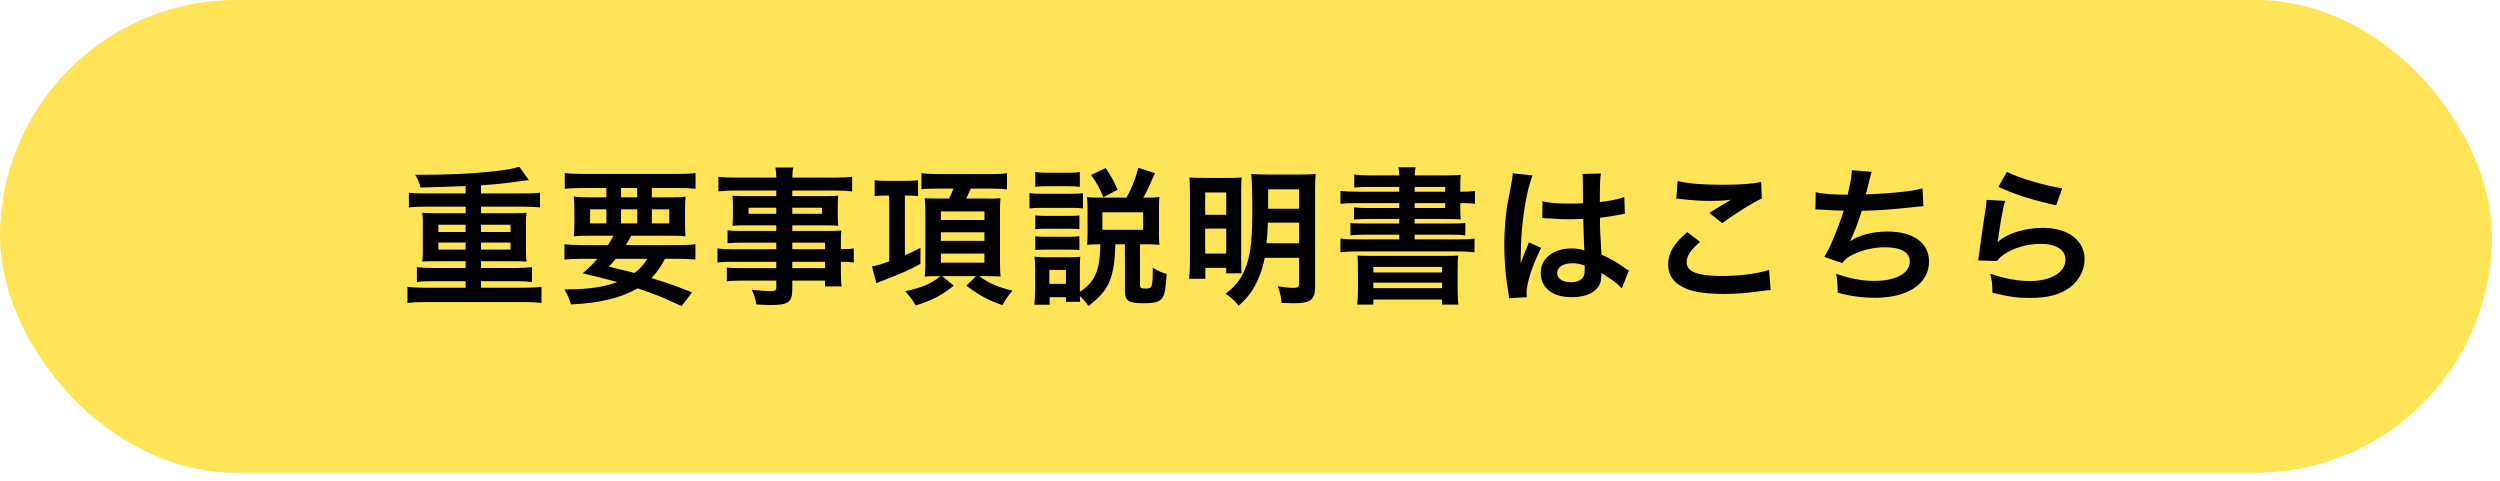
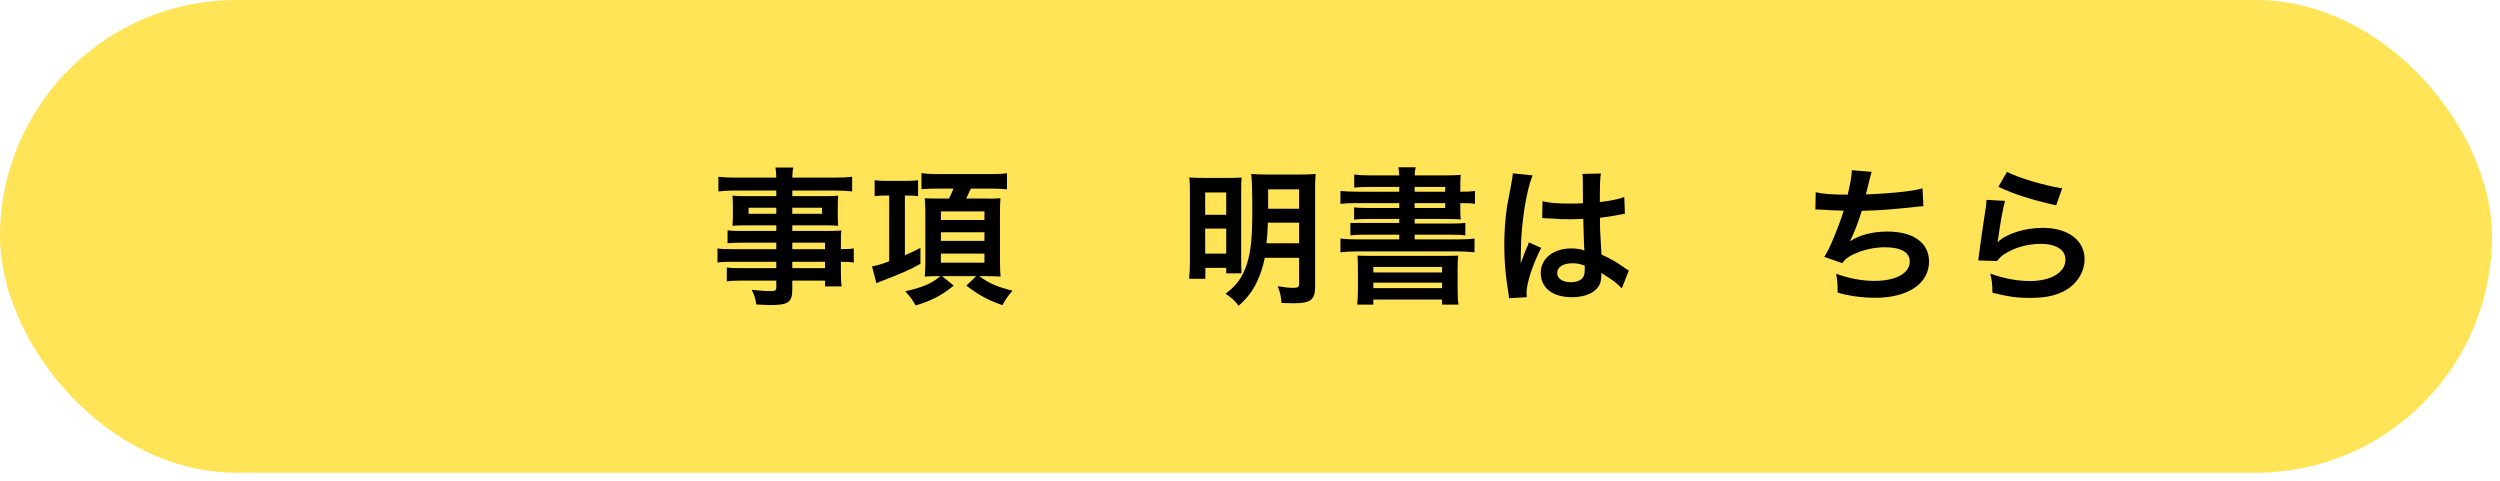
<svg xmlns="http://www.w3.org/2000/svg" width="270" height="52" viewBox="0 0 270 52" fill="none">
  <rect width="269.136" height="51.056" rx="25.528" fill="#FFE458" />
  <path d="M215.824 20.176L216.752 18.56C217.856 19.168 220.912 20.08 222.72 20.336L222.064 22.176C219.328 21.552 217.648 21.024 215.824 20.176ZM214.544 21.584L216.544 21.696C216.304 22.576 216.032 24.064 215.824 25.632C215.792 25.856 215.792 25.856 215.744 26.096L215.776 26.128C216.704 25.232 218.688 24.608 220.624 24.608C223.344 24.608 225.136 25.952 225.136 28C225.136 29.168 224.512 30.352 223.488 31.088C222.448 31.84 221.12 32.176 219.264 32.176C217.888 32.176 217.008 32.064 215.184 31.616C215.168 30.624 215.136 30.304 214.944 29.552C216.512 30.096 217.888 30.352 219.248 30.352C221.504 30.352 223.072 29.408 223.072 28.048C223.072 26.976 222.064 26.336 220.368 26.336C218.944 26.336 217.456 26.768 216.384 27.504C216.096 27.712 216 27.808 215.664 28.192L213.648 28.128C213.696 27.84 213.696 27.776 213.776 27.168C213.904 26.176 214.16 24.4 214.448 22.512C214.512 22.128 214.528 21.936 214.544 21.584Z" fill="black" />
  <path d="M196.064 22.624L196.096 20.752C196.832 20.944 197.904 21.024 199.552 21.024C199.856 19.744 199.968 19.072 200 18.384L202.144 18.56C202.048 18.848 202.048 18.848 201.888 19.488C201.6 20.688 201.6 20.688 201.504 20.992C202.72 20.96 204.528 20.832 205.584 20.704C206.768 20.56 207.072 20.496 207.632 20.336L207.728 22.272C207.36 22.288 207.216 22.304 206.8 22.352C204.48 22.608 203.072 22.72 201.072 22.768C200.736 23.904 200.128 25.44 199.808 26.016V26.048C200.88 25.36 202.272 25.008 203.84 25.008C206.656 25.008 208.336 26.224 208.336 28.256C208.336 30.624 206.048 32.16 202.544 32.16C201.12 32.16 199.712 31.968 198.464 31.6C198.464 30.688 198.448 30.368 198.304 29.568C199.744 30.08 201.088 30.336 202.432 30.336C204.752 30.336 206.256 29.52 206.256 28.24C206.256 27.248 205.296 26.704 203.568 26.704C202.384 26.704 201.152 26.992 200.128 27.488C199.536 27.776 199.248 28.016 198.96 28.416L197.024 27.744C197.264 27.36 197.536 26.864 197.776 26.304C198.304 25.088 198.896 23.536 199.12 22.752C198.272 22.736 197.552 22.704 196.704 22.64C196.48 22.624 196.32 22.624 196.192 22.624C196.176 22.624 196.128 22.624 196.064 22.624Z" fill="black" />
-   <path d="M181.04 21.456L181.184 19.552C182.416 19.84 183.84 19.952 185.984 19.952C188.016 19.952 189.152 19.872 190.208 19.648L190.272 21.44C189.312 21.872 187.584 22.944 186 24.096L184.608 22.992C185.44 22.464 186.224 21.984 186.96 21.568C186.256 21.664 185.568 21.696 184.56 21.696C183.744 21.696 182.416 21.616 181.632 21.504C181.312 21.472 181.264 21.456 181.04 21.456ZM182.224 25.072L183.616 26.128C182.608 26.96 182.16 27.632 182.16 28.32C182.16 29.36 183.328 29.808 186.032 29.808C187.936 29.808 190.032 29.52 191.056 29.136L191.232 31.328C190.96 31.344 190.864 31.344 190.528 31.392C188.608 31.664 187.584 31.744 186.208 31.744C184.464 31.744 183.056 31.568 182.208 31.216C180.832 30.688 180.16 29.792 180.16 28.544C180.16 27.328 180.784 26.272 182.224 25.072Z" fill="black" />
  <path d="M166.56 23.568L166.592 21.728C167.344 21.92 168.176 21.984 169.488 21.984C170.048 21.984 170.4 21.984 170.96 21.952C170.96 21.008 170.944 20.208 170.944 19.552C170.944 19.2 170.928 18.96 170.896 18.784L172.896 18.736C172.816 19.184 172.784 19.952 172.784 21.088C172.784 21.264 172.784 21.504 172.784 21.824C173.616 21.728 174.32 21.6 174.944 21.44C175.04 21.408 175.04 21.408 175.296 21.312L175.424 21.28L175.488 23.088C175.328 23.104 175.312 23.104 175.024 23.168C174.48 23.28 173.648 23.424 172.8 23.52C172.8 23.664 172.8 23.664 172.8 23.872C172.8 24.768 172.8 24.8 172.96 27.488C174.112 28.032 174.512 28.256 175.472 28.944C175.68 29.088 175.76 29.136 175.92 29.216L175.152 31.152C174.88 30.832 174.4 30.416 173.952 30.128C173.408 29.776 173.04 29.536 172.944 29.472C172.944 29.568 172.944 29.6 172.944 29.696C172.944 30.048 172.896 30.368 172.816 30.592C172.448 31.536 171.328 32.096 169.776 32.096C167.68 32.096 166.4 31.104 166.4 29.472C166.4 27.92 167.76 26.832 169.696 26.832C170.288 26.832 170.688 26.896 171.12 27.056C171.072 26.656 171.056 25.872 170.992 23.648C170.352 23.664 169.968 23.68 169.552 23.68C168.96 23.68 168.32 23.664 167.568 23.6C167.344 23.6 167.168 23.584 167.088 23.584C166.944 23.568 166.848 23.568 166.816 23.568C166.736 23.552 166.688 23.552 166.656 23.552C166.64 23.552 166.608 23.552 166.56 23.568ZM171.152 28.688C170.624 28.496 170.32 28.432 169.84 28.432C168.816 28.432 168.176 28.832 168.176 29.488C168.176 30.08 168.752 30.48 169.648 30.48C170.24 30.48 170.704 30.304 170.944 29.984C171.088 29.792 171.152 29.552 171.152 29.12C171.152 28.944 171.152 28.688 171.152 28.688ZM164.896 32.096L162.976 32.208C162.96 32.048 162.96 31.952 162.896 31.584C162.592 29.712 162.464 28.176 162.464 26.496C162.464 25.056 162.56 23.648 162.768 22.256C162.848 21.776 162.848 21.776 163.2 19.968C163.312 19.408 163.376 18.944 163.376 18.784C163.376 18.768 163.376 18.752 163.376 18.72L165.536 18.944C164.88 20.336 164.272 24.192 164.256 26.976C164.24 27.552 164.24 27.552 164.24 27.808C164.24 27.92 164.24 27.92 164.24 28.064C164.24 28.192 164.24 28.224 164.224 28.4H164.24C164.32 28.224 164.32 28.224 164.432 27.936C164.464 27.824 164.544 27.648 164.624 27.392C164.768 27.056 164.768 27.056 164.928 26.672C164.96 26.624 164.976 26.576 165.12 26.176L166.448 26.768C165.504 28.624 164.864 30.608 164.864 31.664C164.864 31.776 164.864 31.792 164.896 32.096Z" fill="black" />
-   <path d="M151.12 20.704V20.192H147.824C147.104 20.192 146.672 20.208 146.256 20.256V18.848C146.72 18.912 147.264 18.944 148.016 18.944H151.12C151.104 18.528 151.088 18.432 151.024 18.064H152.896C152.816 18.384 152.8 18.512 152.784 18.944H156C156.8 18.944 157.312 18.928 157.76 18.88C157.728 19.168 157.712 19.488 157.712 20.24V20.704H157.84C158.512 20.704 158.864 20.688 159.296 20.624V22.016C158.912 21.952 158.512 21.936 157.792 21.936H157.712V22.56C157.712 23.056 157.728 23.504 157.76 23.696C157.296 23.664 156.816 23.648 156.096 23.648H152.784V24.144H156.592C157.408 24.144 157.808 24.128 158.256 24.08V25.424C157.776 25.36 157.344 25.344 156.592 25.344H152.784V25.856H157.408C158.224 25.856 158.784 25.824 159.248 25.76V27.248C158.704 27.184 158.08 27.152 157.408 27.152H146.624C145.92 27.152 145.328 27.184 144.768 27.248V25.76C145.232 25.824 145.84 25.856 146.624 25.856H151.12V25.344H147.504C146.752 25.344 146.304 25.36 145.84 25.424V24.08C146.304 24.128 146.704 24.144 147.504 24.144H151.12V23.648H147.824C147.104 23.648 146.688 23.664 146.24 23.712V22.4C146.672 22.448 147.088 22.464 147.824 22.464H151.12V21.936H146.608C145.792 21.936 145.312 21.952 144.768 22.016V20.624C145.264 20.672 145.808 20.704 146.608 20.704H151.12ZM156.08 21.936H152.784V22.464H156.08V21.936ZM156.08 20.704V20.192H152.784V20.704H156.08ZM146.656 31.248V29.168C146.656 28.256 146.64 27.984 146.608 27.6C147.008 27.632 147.248 27.632 148.304 27.632H155.776C156.848 27.632 157.12 27.632 157.488 27.6C157.44 27.936 157.424 28.304 157.424 29.168V31.232C157.424 32.064 157.456 32.528 157.52 32.896H155.744V32.352H148.32V32.896H146.576C146.624 32.432 146.656 31.952 146.656 31.248ZM148.32 28.832V29.424H155.744V28.832H148.32ZM148.32 30.528V31.12H155.744V30.528H148.32Z" fill="black" />
+   <path d="M151.12 20.704V20.192H147.824C147.104 20.192 146.672 20.208 146.256 20.256V18.848C146.72 18.912 147.264 18.944 148.016 18.944H151.12C151.104 18.528 151.088 18.432 151.024 18.064H152.896C152.816 18.384 152.8 18.512 152.784 18.944H156C156.8 18.944 157.312 18.928 157.76 18.88C157.728 19.168 157.712 19.488 157.712 20.24V20.704H157.84C158.512 20.704 158.864 20.688 159.296 20.624V22.016C158.912 21.952 158.512 21.936 157.792 21.936H157.712V22.56C157.712 23.056 157.728 23.504 157.76 23.696C157.296 23.664 156.816 23.648 156.096 23.648H152.784V24.144H156.592C157.408 24.144 157.808 24.128 158.256 24.08V25.424C157.776 25.36 157.344 25.344 156.592 25.344H152.784V25.856H157.408C158.224 25.856 158.784 25.824 159.248 25.76V27.248C158.704 27.184 158.08 27.152 157.408 27.152H146.624C145.92 27.152 145.328 27.184 144.768 27.248V25.76C145.232 25.824 145.84 25.856 146.624 25.856H151.12V25.344H147.504C146.752 25.344 146.304 25.36 145.84 25.424V24.08H151.12V23.648H147.824C147.104 23.648 146.688 23.664 146.24 23.712V22.4C146.672 22.448 147.088 22.464 147.824 22.464H151.12V21.936H146.608C145.792 21.936 145.312 21.952 144.768 22.016V20.624C145.264 20.672 145.808 20.704 146.608 20.704H151.12ZM156.08 21.936H152.784V22.464H156.08V21.936ZM156.08 20.704V20.192H152.784V20.704H156.08ZM146.656 31.248V29.168C146.656 28.256 146.64 27.984 146.608 27.6C147.008 27.632 147.248 27.632 148.304 27.632H155.776C156.848 27.632 157.12 27.632 157.488 27.6C157.44 27.936 157.424 28.304 157.424 29.168V31.232C157.424 32.064 157.456 32.528 157.52 32.896H155.744V32.352H148.32V32.896H146.576C146.624 32.432 146.656 31.952 146.656 31.248ZM148.32 28.832V29.424H155.744V28.832H148.32ZM148.32 30.528V31.12H155.744V30.528H148.32Z" fill="black" />
  <path d="M140.304 27.84H136.592C136.416 28.768 136.144 29.6 135.76 30.416C135.28 31.44 134.752 32.128 133.776 33.024C133.36 32.48 133.04 32.176 132.368 31.728C133.616 30.752 134.176 29.968 134.656 28.544C135.088 27.168 135.248 25.712 135.248 22.768C135.248 20.64 135.216 19.456 135.136 18.784C135.696 18.832 136.064 18.848 136.912 18.848H140.368C141.264 18.848 141.616 18.832 142.096 18.784C142.048 19.184 142.032 19.68 142.032 20.544V30.96C142.032 32.384 141.552 32.752 139.696 32.752C139.424 32.752 138.848 32.736 138.416 32.72C138.336 31.952 138.24 31.504 137.984 30.912C138.768 31.04 139.264 31.088 139.632 31.088C140.192 31.088 140.304 31.008 140.304 30.592V27.84ZM140.304 24.048H136.928C136.912 24.816 136.864 25.504 136.784 26.272H140.304V24.048ZM140.304 22.544V20.448H136.96V22.544H140.304ZM128.512 28.208V20.816C128.512 20.048 128.496 19.664 128.448 19.168C128.896 19.2 129.28 19.216 130.192 19.216H132.72C133.376 19.216 133.68 19.2 134.096 19.168C134.064 19.552 134.048 19.872 134.048 20.624V27.888C134.048 28.752 134.064 29.168 134.08 29.52H132.432V28.928H130.176V30.112H128.416C128.48 29.6 128.512 29.008 128.512 28.208ZM130.16 20.784V23.2H132.432V20.784H130.16ZM130.16 24.688V27.392H132.432V24.688H130.16Z" fill="black" />
-   <path d="M118.832 26.384H118.592C118.144 26.384 117.888 26.4 117.408 26.448C117.44 26.08 117.456 25.744 117.456 25.296V22.528C117.456 22.096 117.44 21.616 117.392 21.28C117.84 21.328 118.144 21.344 118.736 21.344H121.664C122.24 20.288 122.576 19.456 122.944 18.128L124.736 18.704C124.032 20.32 123.856 20.688 123.472 21.344H123.936C124.48 21.344 124.816 21.328 125.216 21.28C125.184 21.712 125.168 22.016 125.168 22.464V25.344C125.168 25.808 125.184 26.064 125.216 26.448C124.688 26.4 124.448 26.384 124.016 26.384H123.12V30.8C123.12 31.104 123.232 31.168 123.76 31.168C124.016 31.168 124.224 31.104 124.288 31.024C124.432 30.864 124.496 30.352 124.496 29.472V28.912C125.104 29.28 125.536 29.472 126 29.584C125.888 31.312 125.792 31.808 125.504 32.208C125.216 32.608 124.688 32.752 123.472 32.752C121.872 32.752 121.488 32.48 121.488 31.392V26.384H120.464C120.352 30.064 119.744 31.408 117.552 33.04C117.216 32.576 117.008 32.336 116.624 31.968C116.64 32.256 116.64 32.368 116.656 32.592H115.12V32.096H113.36V32.912H111.712C111.76 32.416 111.792 31.84 111.792 31.344V28.96C111.792 28.48 111.776 28.144 111.728 27.712C112.048 27.76 112.304 27.776 112.8 27.776H115.712C116.24 27.776 116.4 27.76 116.672 27.728C116.64 28.032 116.624 28.32 116.624 28.88V31.52C117.712 30.8 118.304 30 118.576 28.88C118.752 28.192 118.816 27.552 118.832 26.384ZM113.328 29.152V30.656H115.12V29.152H113.328ZM119.056 22.928V24.816H123.456V22.928H119.056ZM111.808 20.176V18.576C112.208 18.64 112.464 18.656 113.104 18.656H115.328C115.952 18.656 116.208 18.64 116.624 18.576V20.176C116.192 20.128 115.904 20.112 115.328 20.112H113.104C112.544 20.112 112.208 20.128 111.808 20.176ZM111.184 22.512V20.848C111.568 20.912 111.872 20.928 112.464 20.928H115.68C116.336 20.928 116.608 20.912 116.96 20.864V22.512C116.624 22.464 116.416 22.448 115.744 22.448H112.464C111.904 22.448 111.568 22.464 111.184 22.512ZM111.808 24.752V23.264C112.096 23.296 112.336 23.312 112.816 23.312H115.6C116.112 23.312 116.304 23.296 116.576 23.264V24.752C116.272 24.72 116.064 24.704 115.6 24.704H112.816C112.32 24.704 112.112 24.72 111.808 24.752ZM111.808 27.008V25.52C112.096 25.552 112.336 25.568 112.816 25.568H115.584C116.096 25.568 116.304 25.552 116.576 25.52V27.008C116.288 26.976 116.064 26.96 115.568 26.96H112.8C112.32 26.96 112.112 26.976 111.808 27.008ZM120.704 20.496L119.152 21.296C118.8 20.384 118.464 19.776 117.84 18.896L119.408 18.144C120.064 19.12 120.272 19.504 120.704 20.496Z" fill="black" />
  <path d="M96.032 21.12H95.6C95.104 21.12 94.832 21.136 94.464 21.184V19.456C94.848 19.52 95.248 19.536 95.84 19.536H97.888C98.384 19.536 98.832 19.504 99.152 19.472V21.184C98.816 21.136 98.528 21.12 98.048 21.12H97.728V27.568C98.288 27.328 98.608 27.184 99.408 26.768V28.496C98.224 29.152 97.488 29.472 94.976 30.448C94.944 30.464 94.928 30.464 94.656 30.592L94.176 28.768C94.672 28.688 95.168 28.544 96.032 28.224V21.12ZM102.976 20.368H101.216C100.64 20.368 100.064 20.384 99.52 20.432V18.704C100.048 18.768 100.528 18.8 101.296 18.8H107.024C107.84 18.8 108.256 18.784 108.752 18.704V20.448C108.304 20.4 107.76 20.368 107.072 20.368H104.848C104.672 20.768 104.528 21.072 104.352 21.44H106.48L107.184 21.456C107.36 21.456 107.856 21.424 108.048 21.408C108.016 21.776 108 22.24 108 22.816V28.272C108 28.88 108.016 29.456 108.064 29.872C107.984 29.872 107.92 29.856 107.888 29.856C107.76 29.84 107.344 29.84 106.64 29.824H105.76C106.832 30.608 107.664 30.976 109.36 31.392C108.912 31.888 108.672 32.224 108.256 32.96C106.672 32.4 105.744 31.888 104.368 30.848L105.424 29.824H101.744L103.008 30.848C101.648 31.936 100.624 32.464 98.88 32.992C98.48 32.288 98.432 32.224 97.776 31.456C99.68 31.024 100.576 30.64 101.568 29.824H101.152C100.592 29.824 100.208 29.84 99.872 29.872C99.92 29.424 99.936 28.88 99.936 28.288V22.864C99.936 22.352 99.904 21.728 99.872 21.408C100.208 21.44 100.432 21.44 101.2 21.44H102.496C102.672 21.12 102.832 20.72 102.976 20.368ZM101.616 22.832V23.76H106.32V22.832H101.616ZM101.616 25.088V26.016H106.32V25.088H101.616ZM101.616 27.392V28.368H106.32V27.392H101.616Z" fill="black" />
  <path d="M83.84 26.912V26.208H80.048C79.472 26.208 79.008 26.224 78.576 26.272V24.88C78.96 24.928 79.376 24.944 80.08 24.944H83.84V24.336H80.448C79.872 24.336 79.472 24.352 79.104 24.384C79.136 24.048 79.152 23.712 79.152 23.312V22.256C79.152 21.808 79.136 21.52 79.104 21.136C79.52 21.168 79.856 21.184 80.464 21.184H83.84V20.576H79.456C78.672 20.576 78.144 20.608 77.584 20.672V19.088C78.08 19.152 78.624 19.184 79.552 19.184H83.84C83.824 18.624 83.808 18.448 83.744 18.096H85.68C85.6 18.448 85.584 18.608 85.568 19.184H90.064C90.992 19.184 91.52 19.152 92.032 19.088V20.672C91.488 20.608 90.928 20.576 90.16 20.576H85.568V21.184H89.184C89.792 21.184 90.144 21.168 90.528 21.136C90.496 21.488 90.48 21.76 90.48 22.256V23.312C90.48 23.792 90.496 24.032 90.528 24.384C90.176 24.352 89.76 24.336 89.248 24.336H85.568V24.944H89.152C90.096 24.944 90.416 24.928 90.864 24.896C90.816 25.296 90.816 25.52 90.816 26.352V26.912C91.504 26.912 91.888 26.88 92.208 26.832V28.352C91.824 28.304 91.52 28.272 90.816 28.272V29.2C90.816 30.032 90.832 30.464 90.896 30.928H89.104V30.304H85.568V31.2C85.568 32.64 85.168 32.944 83.216 32.944C82.832 32.944 82.192 32.912 81.68 32.88C81.584 32.24 81.488 31.92 81.184 31.296C82.048 31.392 82.64 31.44 83.216 31.44C83.712 31.44 83.84 31.36 83.84 31.072V30.304H80.08C79.36 30.304 78.976 30.32 78.496 30.384V28.896C78.928 28.944 79.2 28.96 80.016 28.96H83.84V28.272H79.248C78.336 28.272 77.904 28.288 77.488 28.352V26.832C77.904 26.896 78.304 26.912 79.216 26.912H83.84ZM85.568 26.912H89.104V26.208H85.568V26.912ZM85.568 28.272V28.96H89.104V28.272H85.568ZM83.84 22.432H80.848V23.088H83.84V22.432ZM85.568 22.432V23.088H88.784V22.432H85.568Z" fill="black" />
-   <path d="M62.8 26.464H65.664C65.92 26.08 66.032 25.888 66.256 25.456H63.824C62.992 25.456 62.464 25.472 61.968 25.52C62.016 25.056 62.032 24.688 62.032 23.968V22.864C62.032 22.128 62.016 21.712 61.968 21.232C62.48 21.296 62.992 21.312 63.744 21.312H65.488V20.304H62.832C62.08 20.304 61.488 20.336 60.992 20.384V18.688C61.472 18.752 62.064 18.784 62.96 18.784H73.136C74.064 18.784 74.688 18.752 75.12 18.688V20.384C74.608 20.336 74.032 20.304 73.264 20.304H70.4V21.312H72.256C73.072 21.312 73.584 21.296 74.048 21.232C74 21.68 73.984 22.08 73.984 22.864V23.952C73.984 24.752 74 25.12 74.032 25.52C73.632 25.472 73.136 25.456 72.224 25.456H68.176C67.84 26.048 67.792 26.144 67.6 26.464H73.248C74.176 26.464 74.656 26.448 75.104 26.368V28.032C74.576 27.984 74.032 27.952 73.248 27.952H71.808C71.392 28.784 70.96 29.408 70.352 30.032C72.384 30.656 72.96 30.864 74.736 31.584L73.616 33.056C73.216 32.88 72.896 32.736 72.688 32.64C71.328 32.016 71.328 32.016 68.88 31.136C67.008 32.192 64.848 32.72 61.664 32.88C61.472 32.224 61.36 31.952 60.944 31.248C61.104 31.248 61.216 31.248 61.296 31.248C63.504 31.248 65.248 30.992 66.672 30.464C64.816 29.968 64.544 29.904 62.928 29.52C63.648 28.896 63.952 28.608 64.512 27.952H62.8C62.016 27.952 61.488 27.984 60.96 28.032V26.368C61.408 26.432 61.92 26.464 62.8 26.464ZM69.904 27.952H66.512C66.272 28.24 66.144 28.384 65.744 28.784C66.304 28.944 66.304 28.944 67.552 29.232C67.728 29.264 67.952 29.328 68.512 29.488C69.088 29.072 69.536 28.592 69.904 27.952ZM67.072 20.304V21.312H68.816V20.304H67.072ZM65.488 22.608H63.728V24.128H65.488V22.608ZM67.072 22.608V24.128H68.816V22.608H67.072ZM70.4 22.608V24.128H72.272V22.608H70.4Z" fill="black" />
-   <path d="M50.288 20.896V20.096C48.272 20.176 46.64 20.224 45.408 20.256C45.312 19.776 45.12 19.328 44.848 18.88C48.48 18.88 50.832 18.768 53.232 18.512C54.528 18.384 55.488 18.208 56.08 18L57.12 19.456C56.768 19.488 56.464 19.52 54.992 19.728C54.192 19.84 53.328 19.92 51.952 20.016V20.896H56.576C57.296 20.896 57.824 20.864 58.32 20.816V22.4C57.84 22.352 57.344 22.32 56.576 22.32H51.952V23.024H55.584C56.192 23.024 56.56 23.008 56.864 22.976C56.816 23.456 56.8 23.664 56.8 24.128V27.12C56.8 27.6 56.816 27.76 56.864 28.256C56.512 28.224 56.176 28.208 55.584 28.208H51.952V28.944H55.712C56.432 28.944 56.944 28.912 57.456 28.848V30.464C56.976 30.4 56.48 30.368 55.712 30.368H51.952V31.072H56.736C57.456 31.072 57.968 31.04 58.48 30.976V32.72C58 32.656 57.504 32.624 56.736 32.624H45.76C44.976 32.624 44.48 32.656 44 32.72V30.976C44.496 31.04 45.088 31.072 45.76 31.072H50.288V30.368H46.784C46 30.368 45.552 30.384 45.024 30.464V28.848C45.504 28.912 46.128 28.944 46.784 28.944H50.288V28.208H46.88C46.272 28.208 45.952 28.224 45.6 28.256C45.664 27.696 45.664 27.584 45.664 27.12V24.128C45.664 23.648 45.664 23.568 45.6 22.976C45.904 23.008 46.272 23.024 46.88 23.024H50.288V22.32H45.904C45.12 22.32 44.688 22.336 44.16 22.4V20.816C44.64 20.864 45.248 20.896 45.904 20.896H50.288ZM50.288 24.272H47.344V25.056H50.288V24.272ZM51.952 24.272V25.056H55.136V24.272H51.952ZM50.288 26.192H47.344V26.96H50.288V26.192ZM51.952 26.192V26.96H55.136V26.192H51.952Z" fill="black" />
</svg>